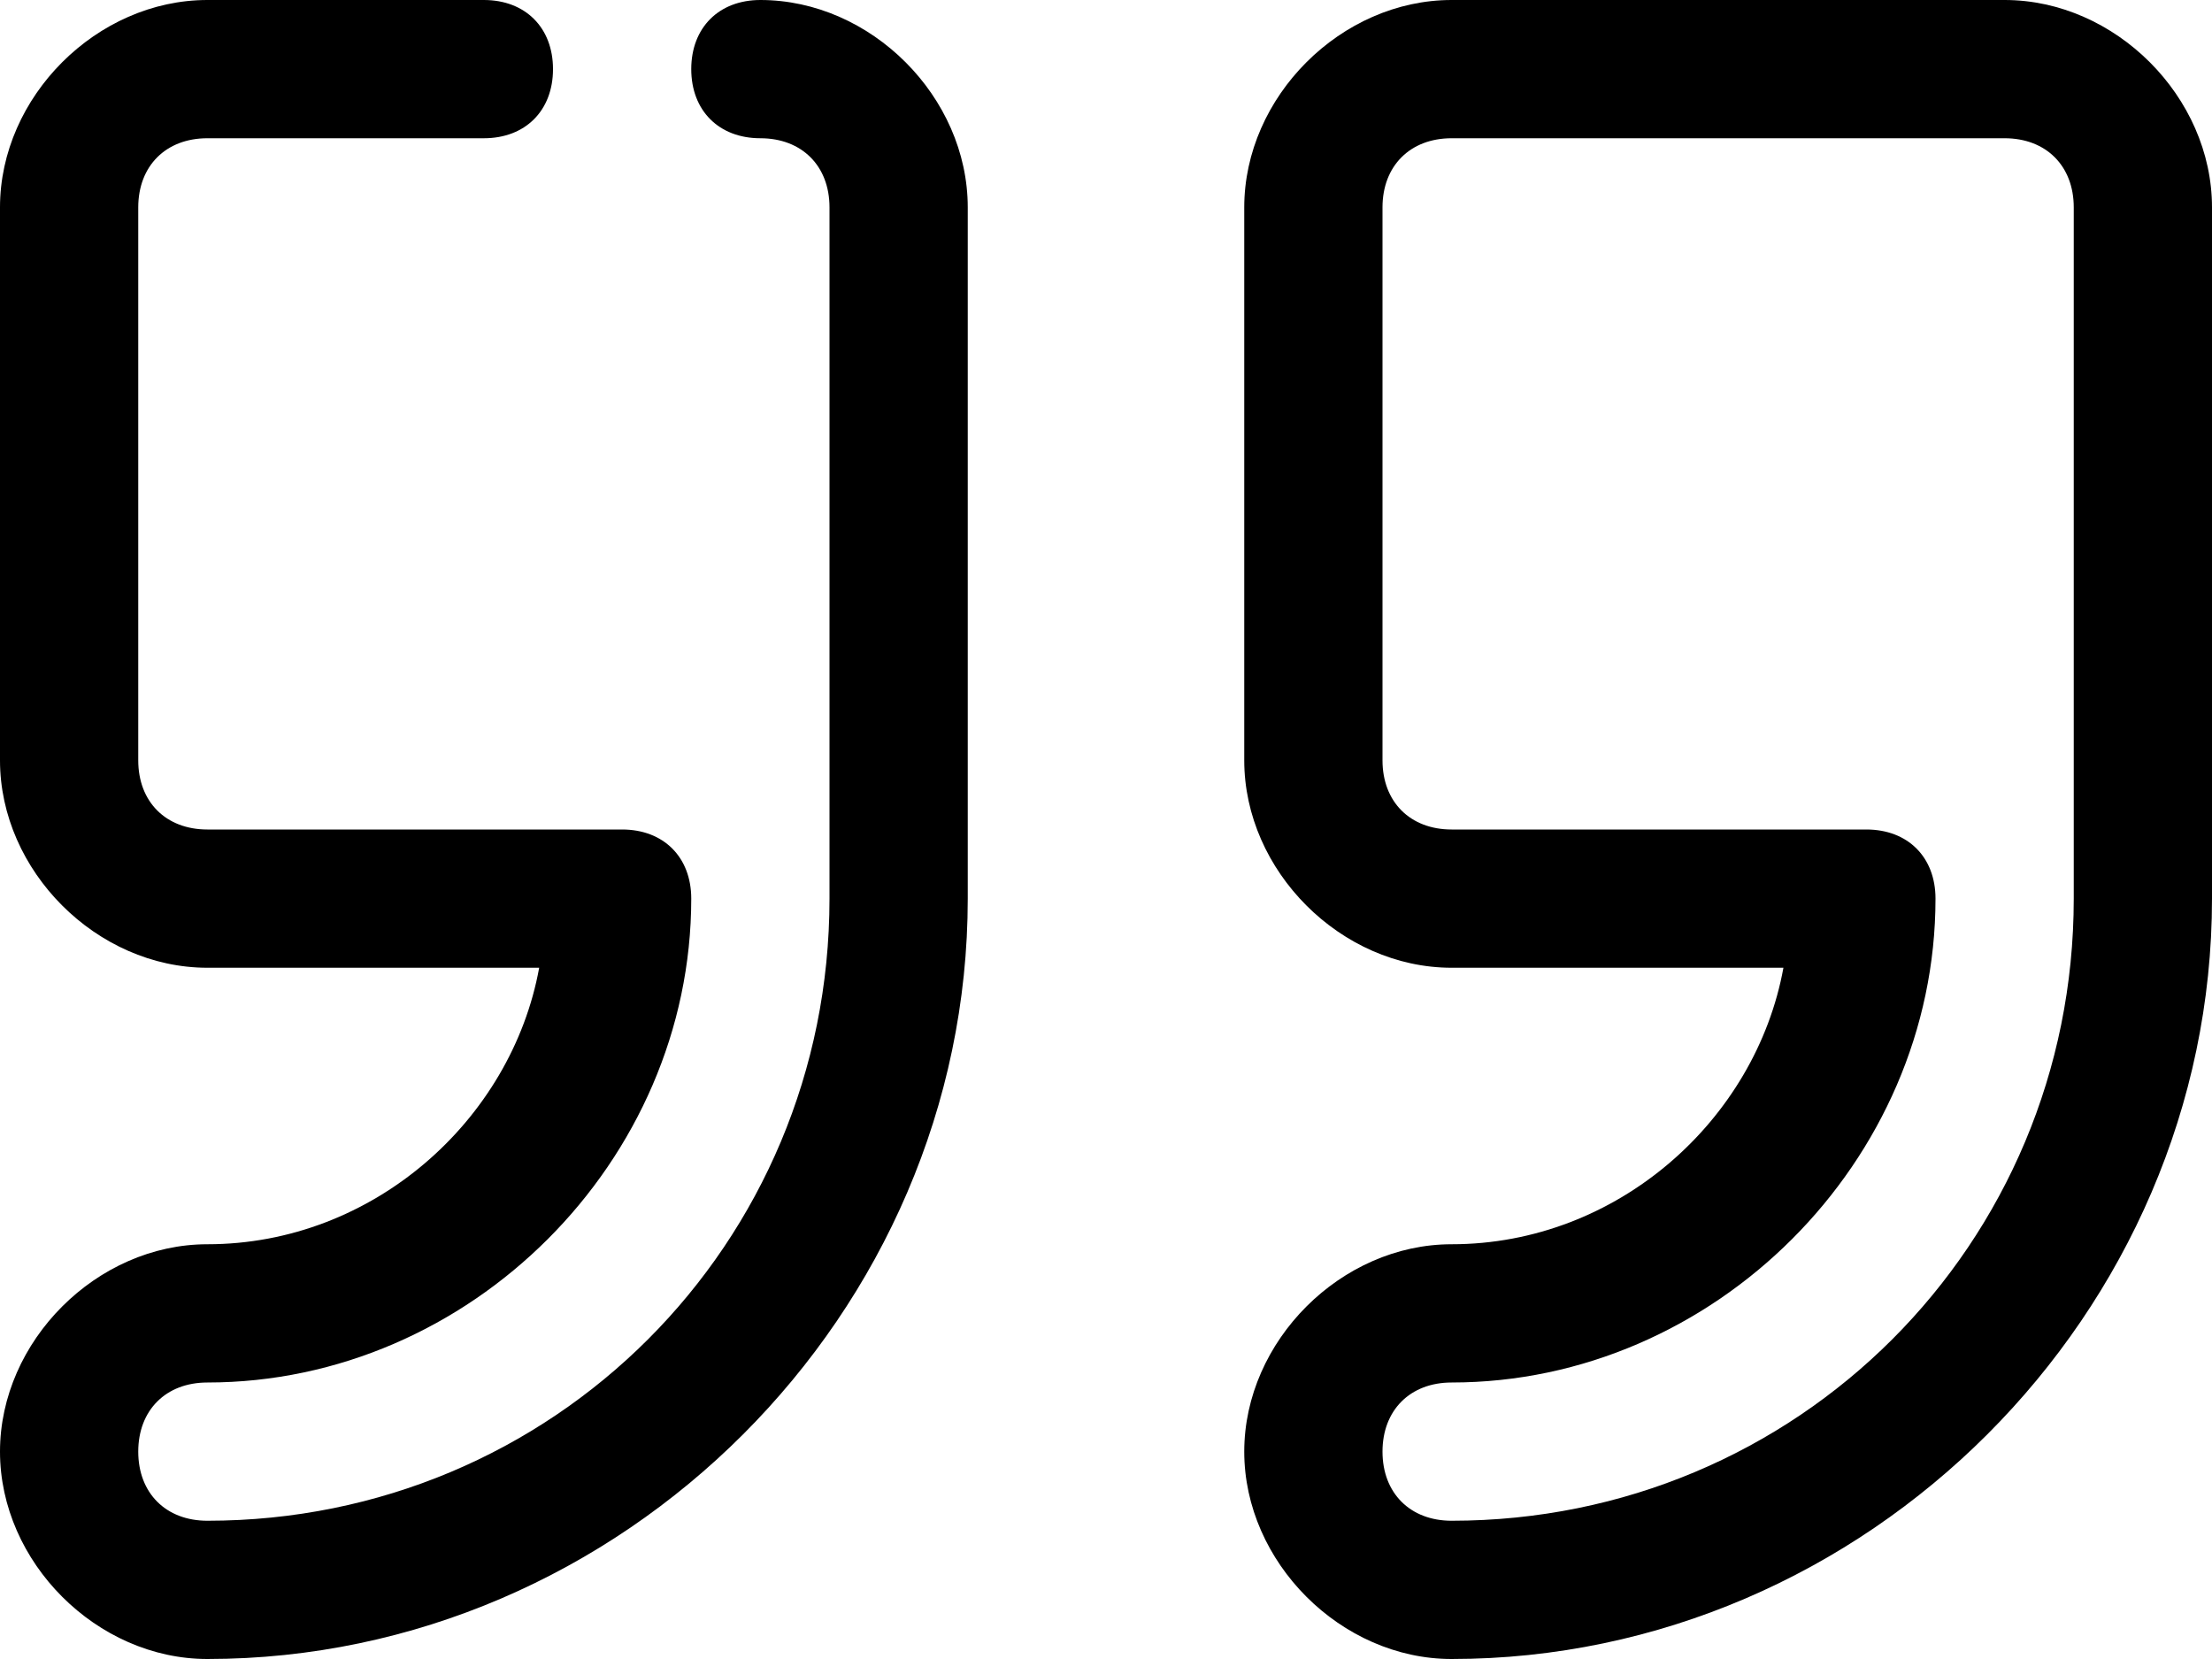
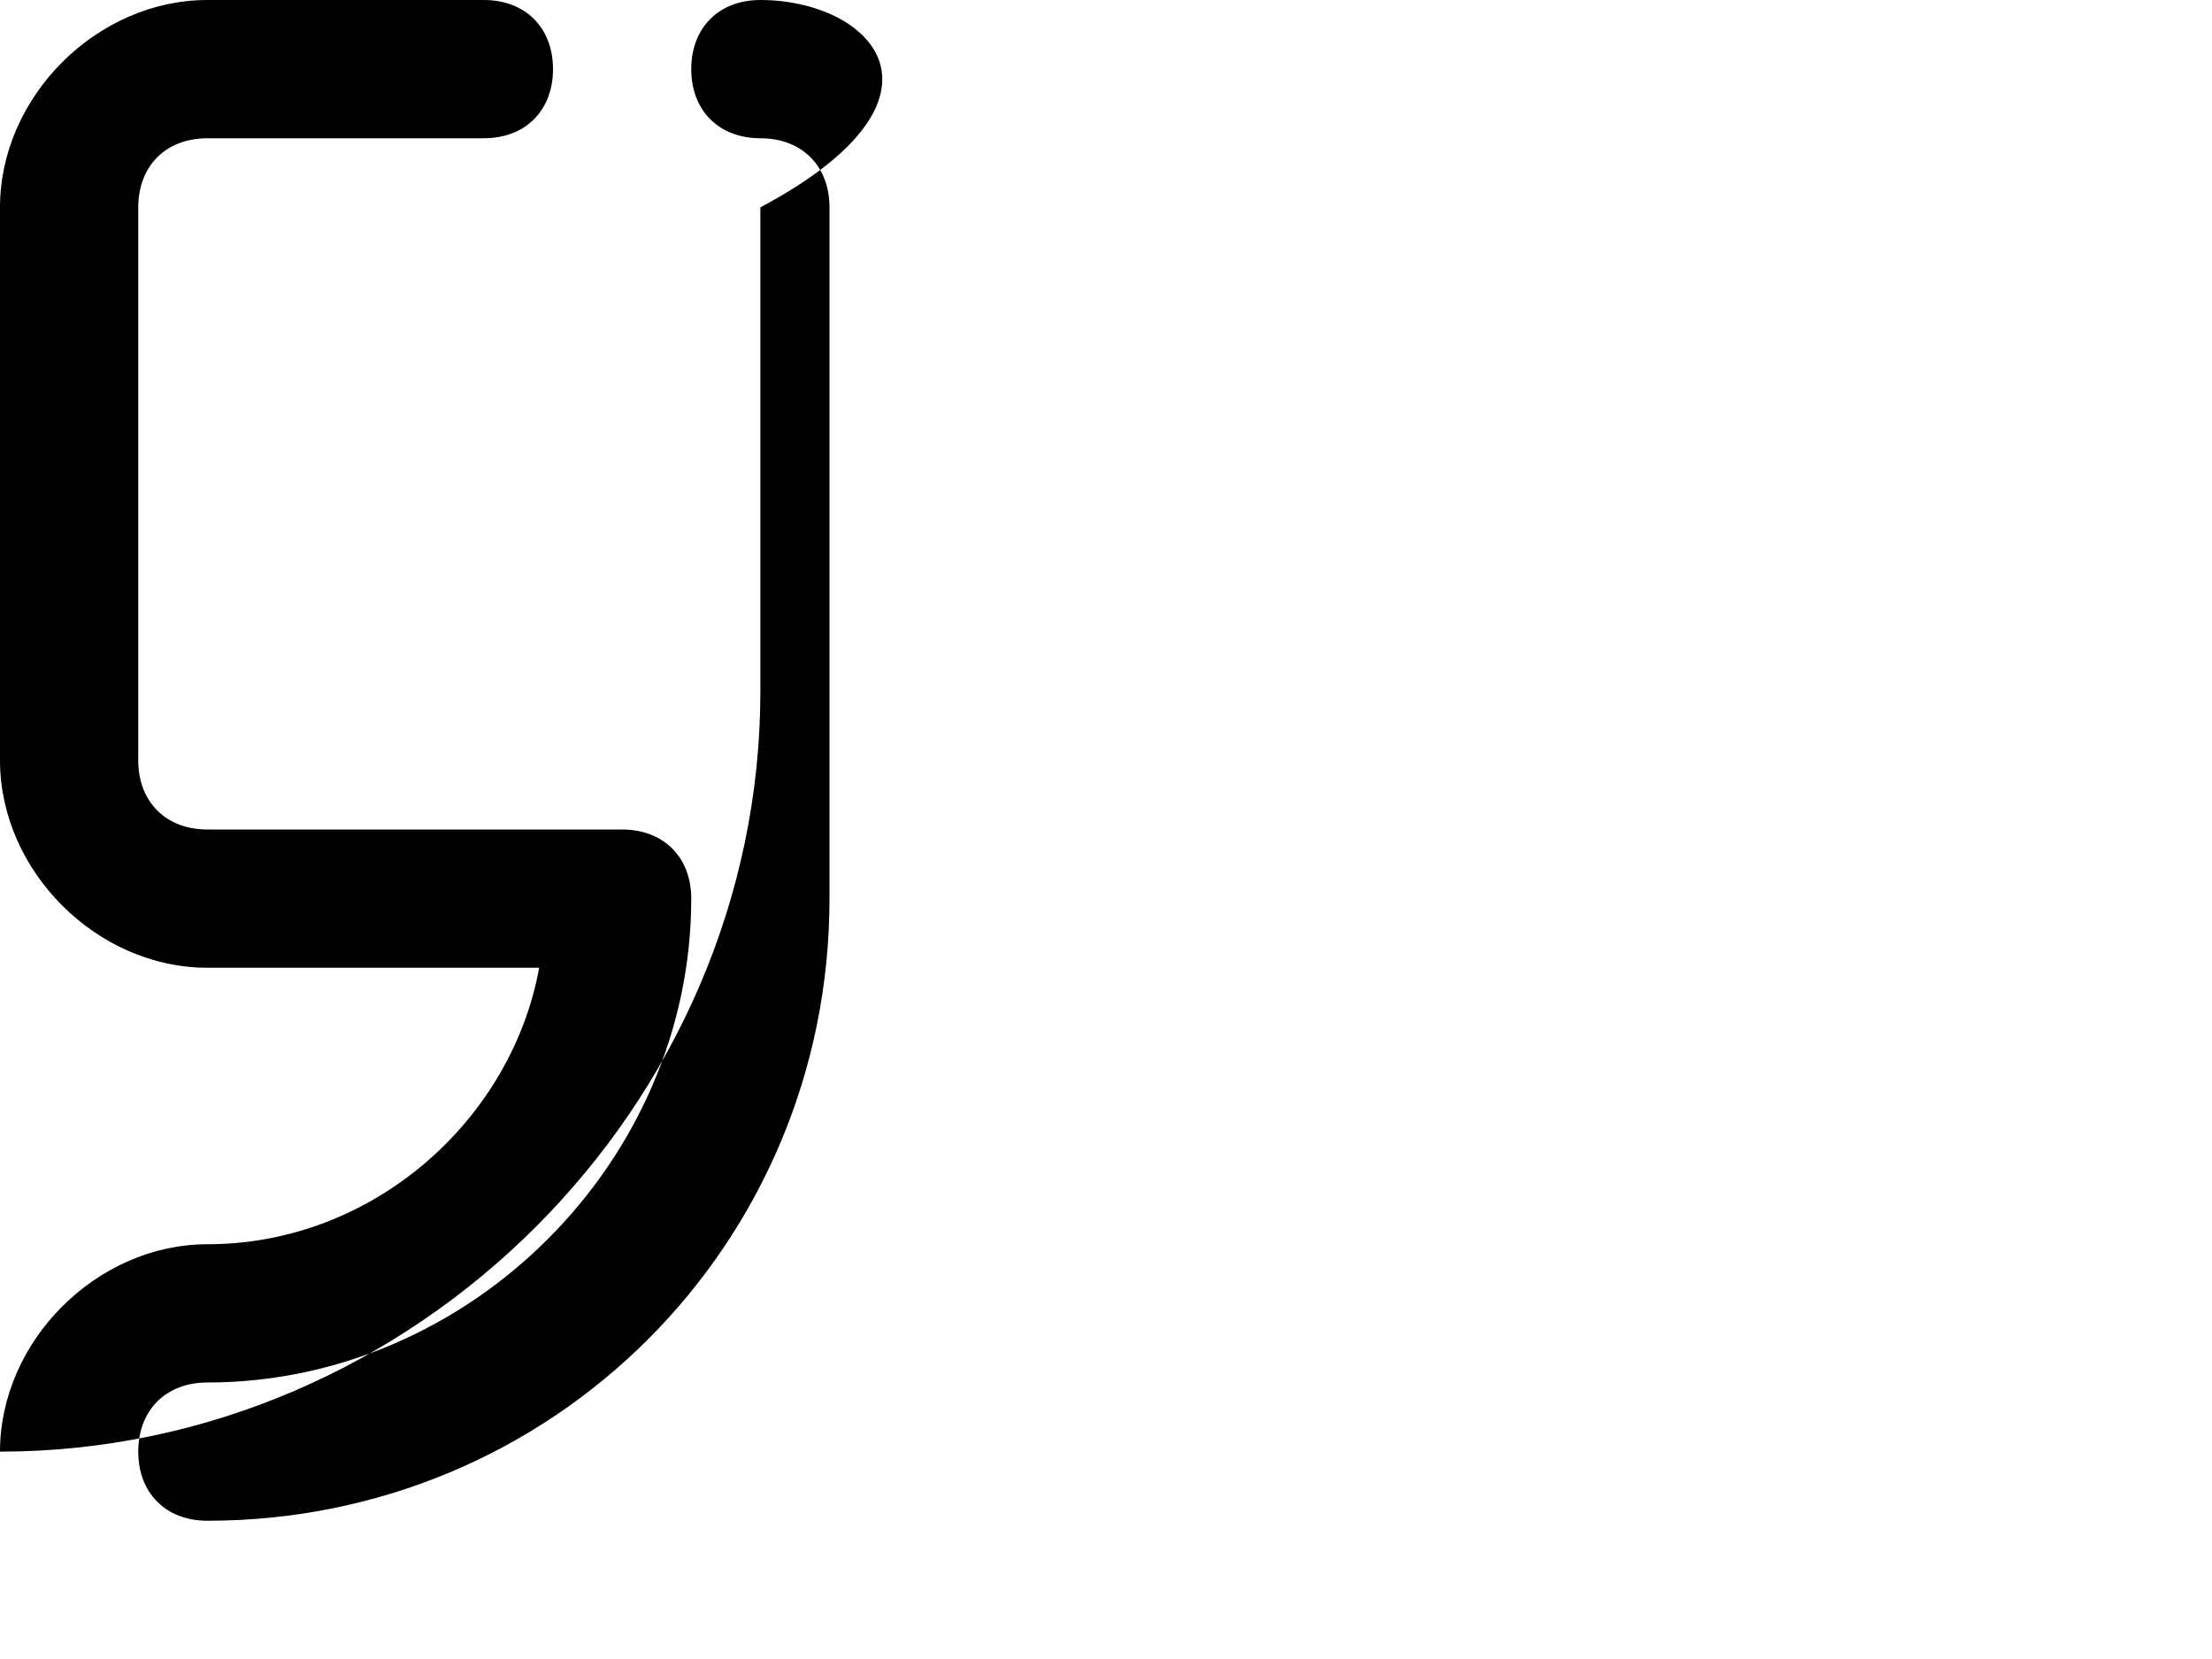
<svg xmlns="http://www.w3.org/2000/svg" id="Layer_1" viewBox="0 0 16 12">
  <g id="line_expanded">
-     <path d="M9,1.5v4c0,.8.7,1.5,1.5,1.5h2.4c-.2,1.1-1.2,2-2.4,2-.8,0-1.5.7-1.5,1.5,0,.8.7,1.5,1.5,1.5,3,0,5.5-2.5,5.5-5.5V1.5C16,.7,15.3,0,14.5,0h-4c-.8,0-1.5.7-1.5,1.5ZM10,1.5c0-.3.2-.5.5-.5h4c.3,0,.5.2.5.5v5c0,2.5-2,4.5-4.5,4.5-.3,0-.5-.2-.5-.5,0-.3.2-.5.5-.5,1.9,0,3.5-1.6,3.5-3.5,0-.3-.2-.5-.5-.5h-3c-.3,0-.5-.2-.5-.5V1.5Z" />
-     <path d="M1.5,7h2.4c-.2,1.1-1.2,2-2.4,2-.8,0-1.5.7-1.5,1.5s.7,1.5,1.5,1.5c3,0,5.5-2.5,5.5-5.5V1.5C7,.7,6.3,0,5.5,0c-.3,0-.5.2-.5.5,0,.3.2.5.5.5s.5.2.5.5v5c0,2.5-2,4.5-4.5,4.5-.3,0-.5-.2-.5-.5,0-.3.2-.5.5-.5,1.9,0,3.5-1.6,3.5-3.5,0-.3-.2-.5-.5-.5H1.5c-.3,0-.5-.2-.5-.5V1.5c0-.3.2-.5.5-.5h2c.3,0,.5-.2.5-.5C4,.2,3.8,0,3.5,0H1.5C.7,0,0,.7,0,1.5v4c0,.8.7,1.5,1.5,1.5Z" />
+     <path d="M1.5,7h2.4c-.2,1.1-1.2,2-2.4,2-.8,0-1.5.7-1.5,1.5c3,0,5.5-2.5,5.5-5.5V1.5C7,.7,6.3,0,5.5,0c-.3,0-.5.2-.5.5,0,.3.2.5.5.5s.5.2.5.5v5c0,2.5-2,4.5-4.5,4.5-.3,0-.5-.2-.5-.5,0-.3.2-.5.5-.5,1.9,0,3.5-1.6,3.5-3.5,0-.3-.2-.5-.5-.5H1.5c-.3,0-.5-.2-.5-.5V1.5c0-.3.2-.5.5-.5h2c.3,0,.5-.2.5-.5C4,.2,3.8,0,3.5,0H1.5C.7,0,0,.7,0,1.5v4c0,.8.7,1.5,1.5,1.5Z" />
  </g>
</svg>